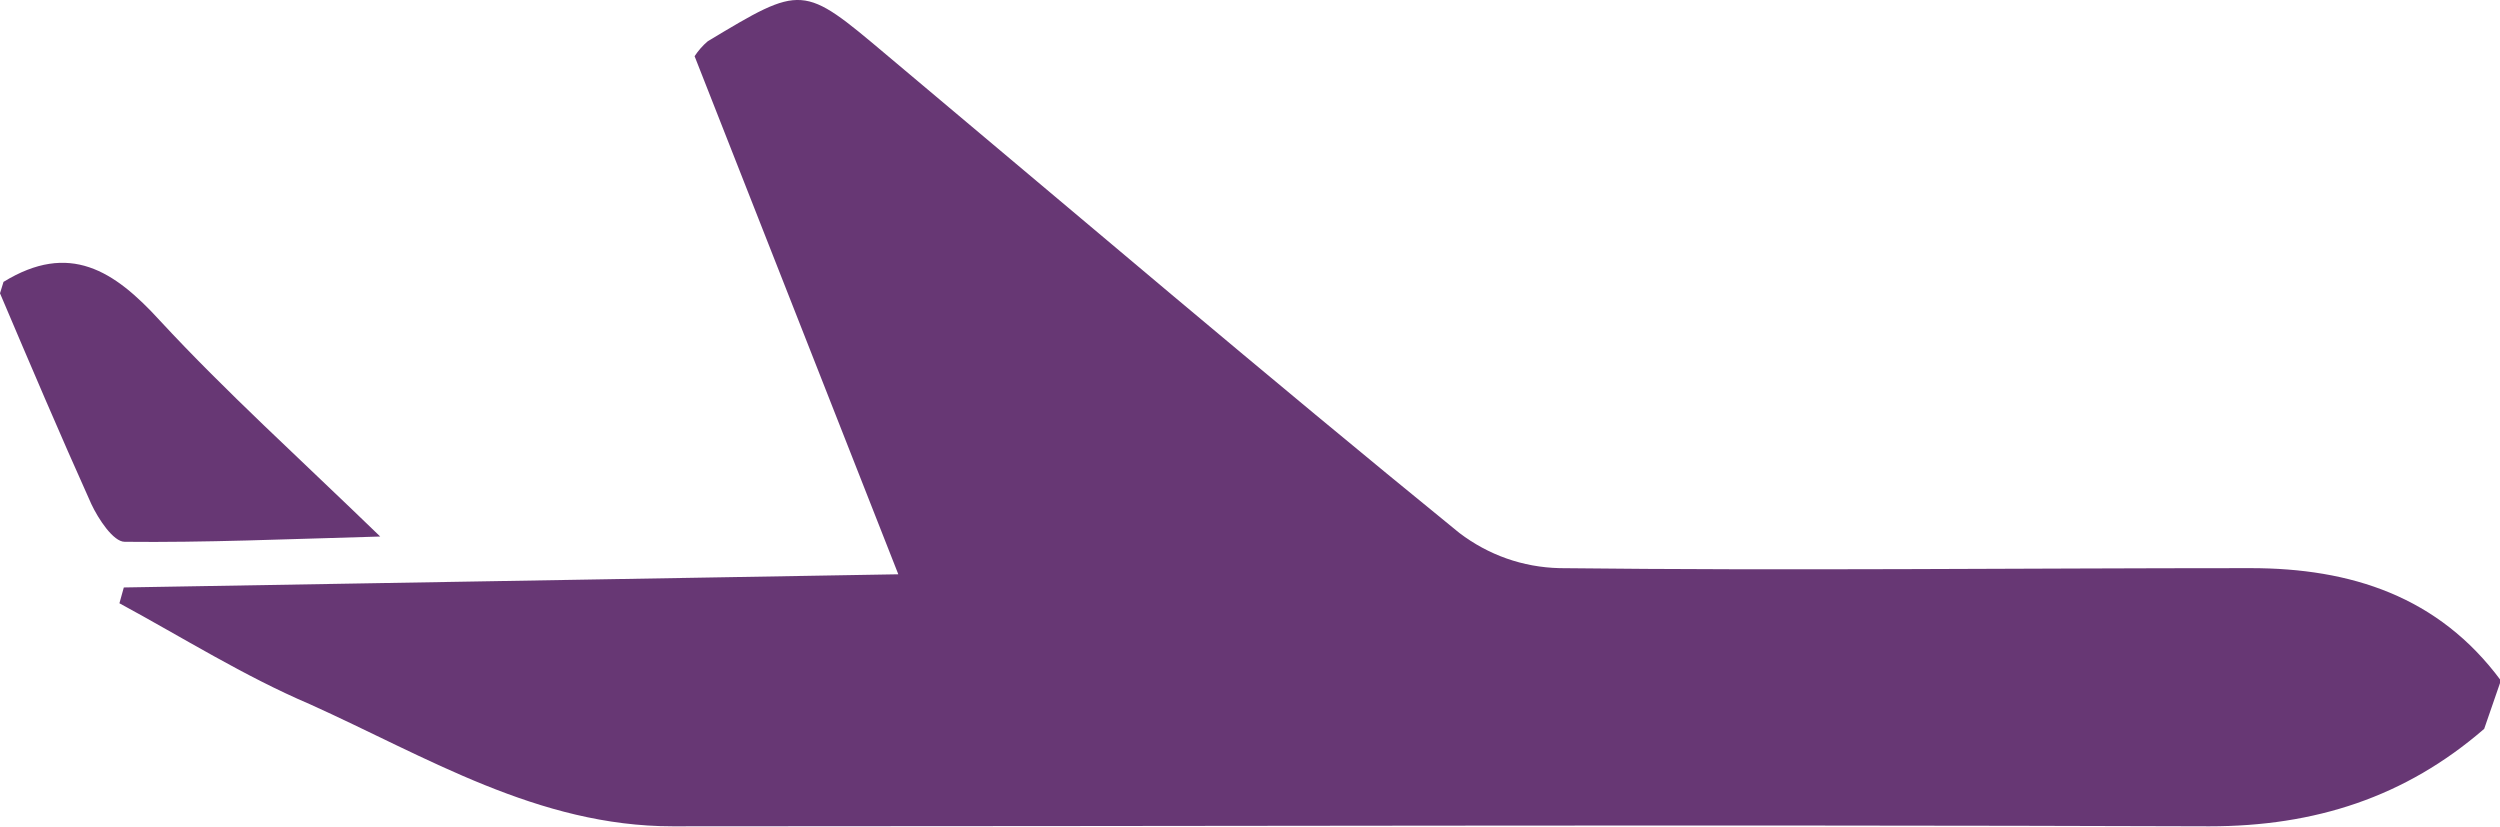
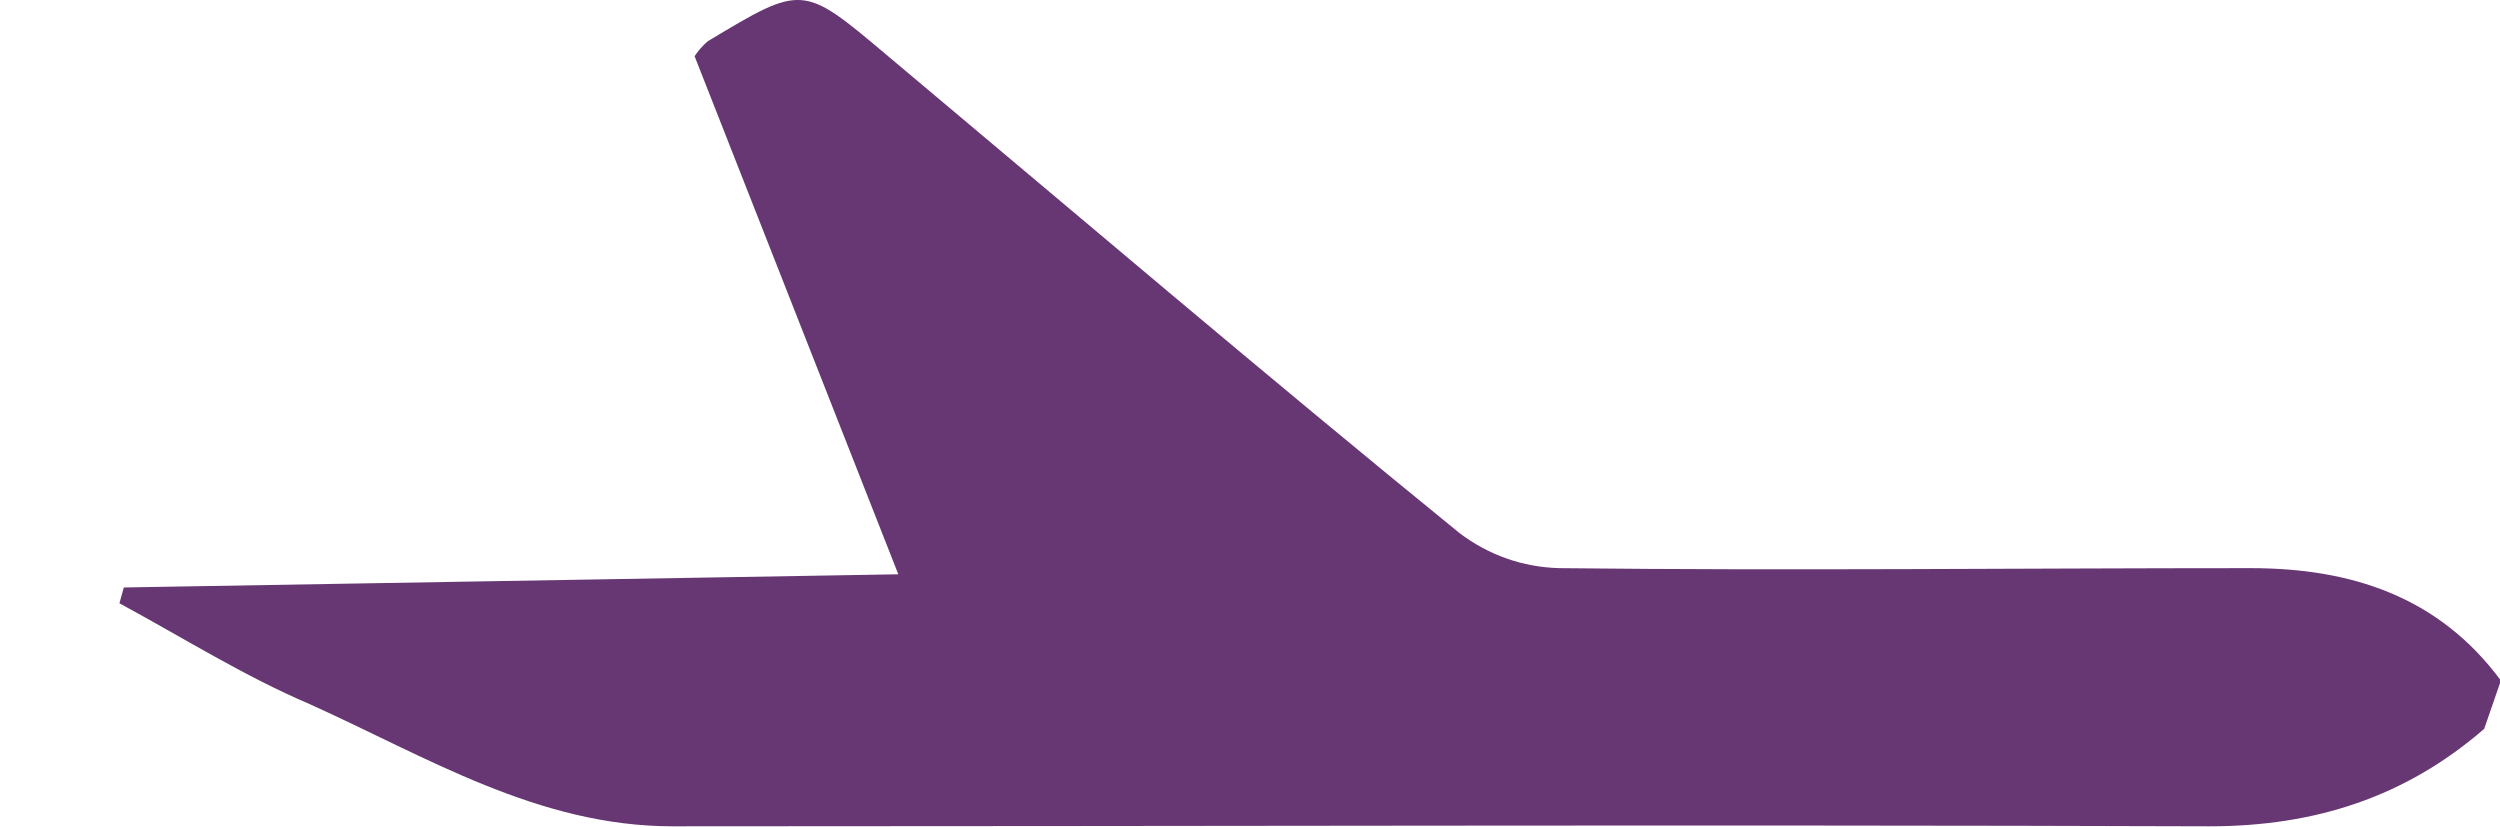
<svg xmlns="http://www.w3.org/2000/svg" version="1.1" id="Слой_1" x="0px" y="0px" viewBox="0 0 284.7 94.2" style="enable-background:new 0 0 284.7 94.2;" xml:space="preserve">
  <style type="text/css">
	.st0{fill:#673774;}
</style>
  <title>Ресурс 15</title>
  <g id="Слой_2">
    <g id="Слой_1-2">
      <path class="st0" d="M282.9,83c-9,7.8-19.3,11.1-31.3,11.1c-58.4-0.2-116.7,0-175,0c-15.3,0-28-7.9-41.3-13.9    c-7.5-3.2-14.5-7.6-21.7-11.5l0.5-1.8l88.2-1.5L79.1,6.4c0.4-0.6,0.9-1.2,1.5-1.7c10.8-6.5,10.8-6.5,20.3,1.5    c21.7,18.2,43.3,36.6,65.3,54.5c3.3,2.5,7.2,3.9,11.4,4c26.2,0.3,52.4,0,78.7,0c11.4,0,21.4,3.2,28.5,12.8L282.9,83z" />
-       <path class="st0" d="M0.4,32.1c7.5-4.6,12.6-1.3,17.8,4.4c7.5,8.1,15.7,15.5,25.1,24.6c-10.8,0.3-20,0.7-29.1,0.6    c-1.3,0-3-2.6-3.8-4.3C6.8,49.4,3.4,41.4,0,33.4L0.4,32.1z" />
    </g>
  </g>
</svg>